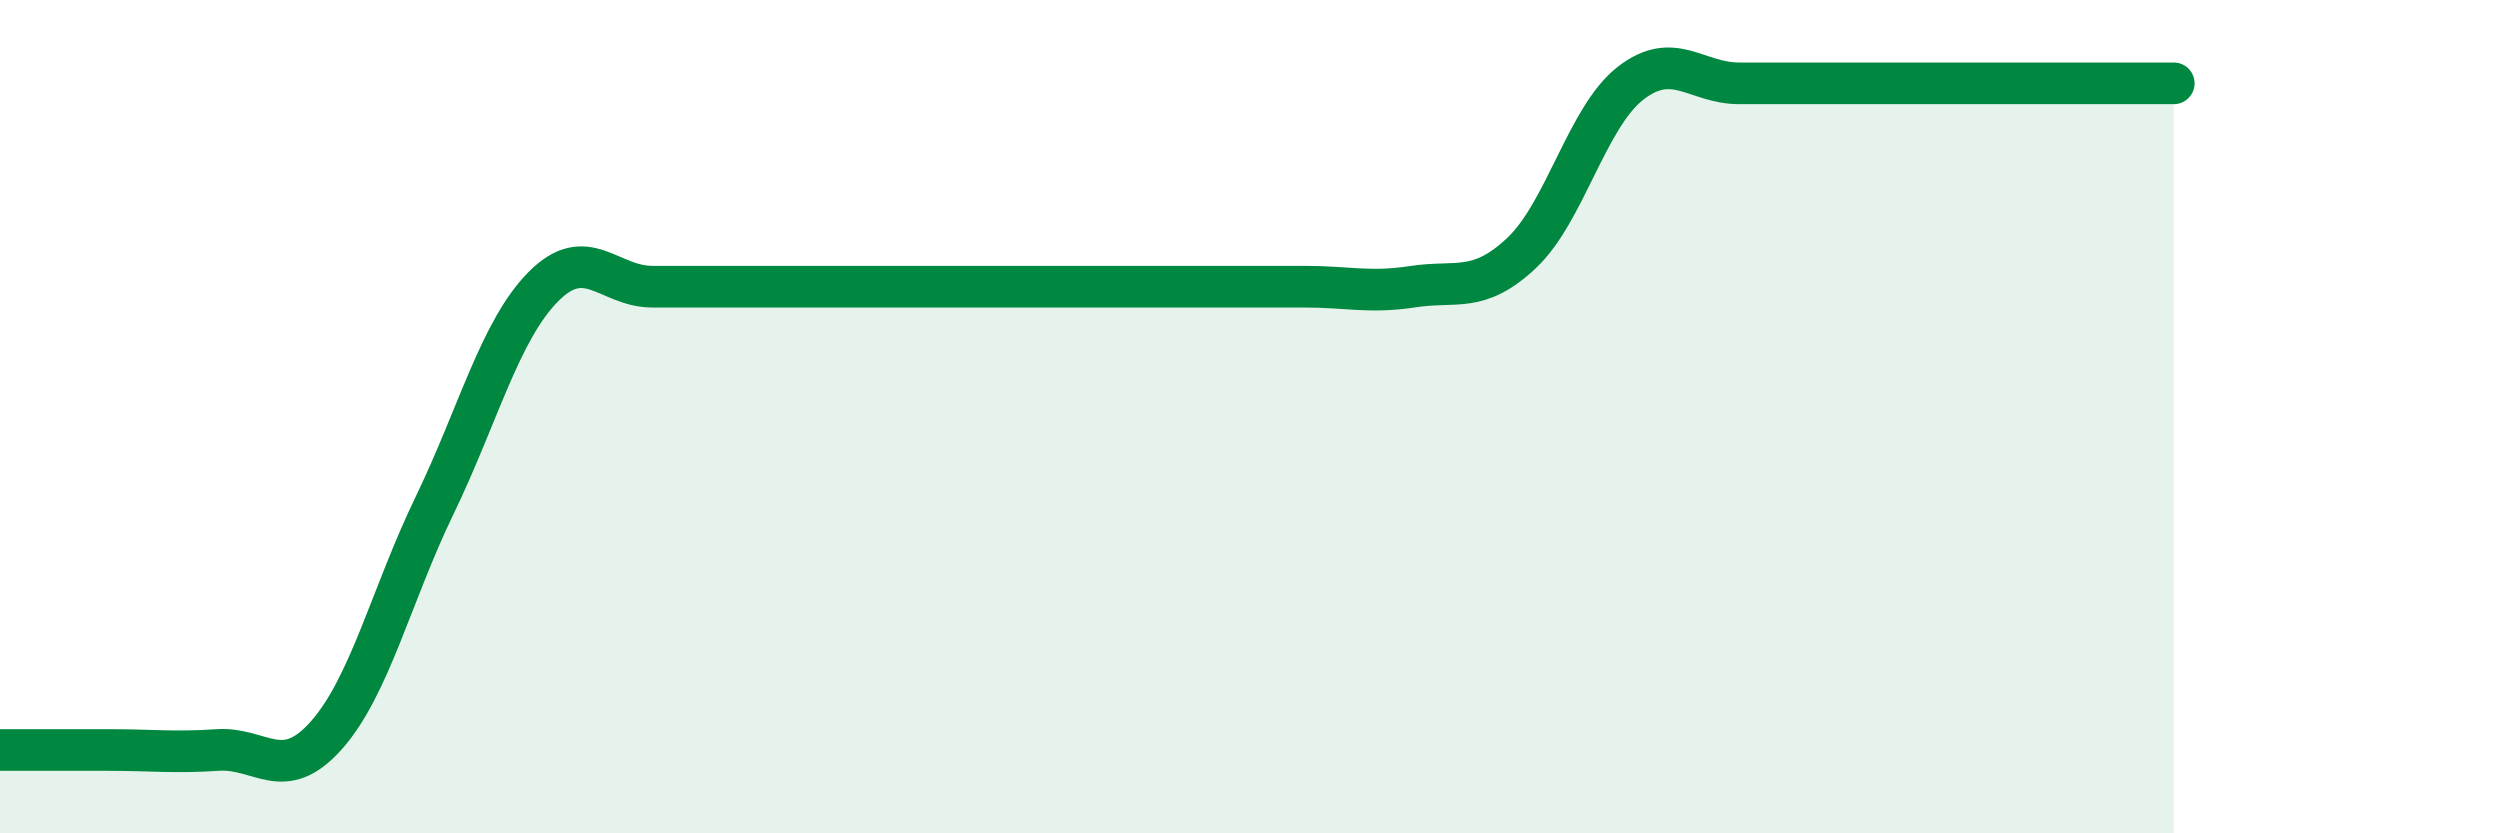
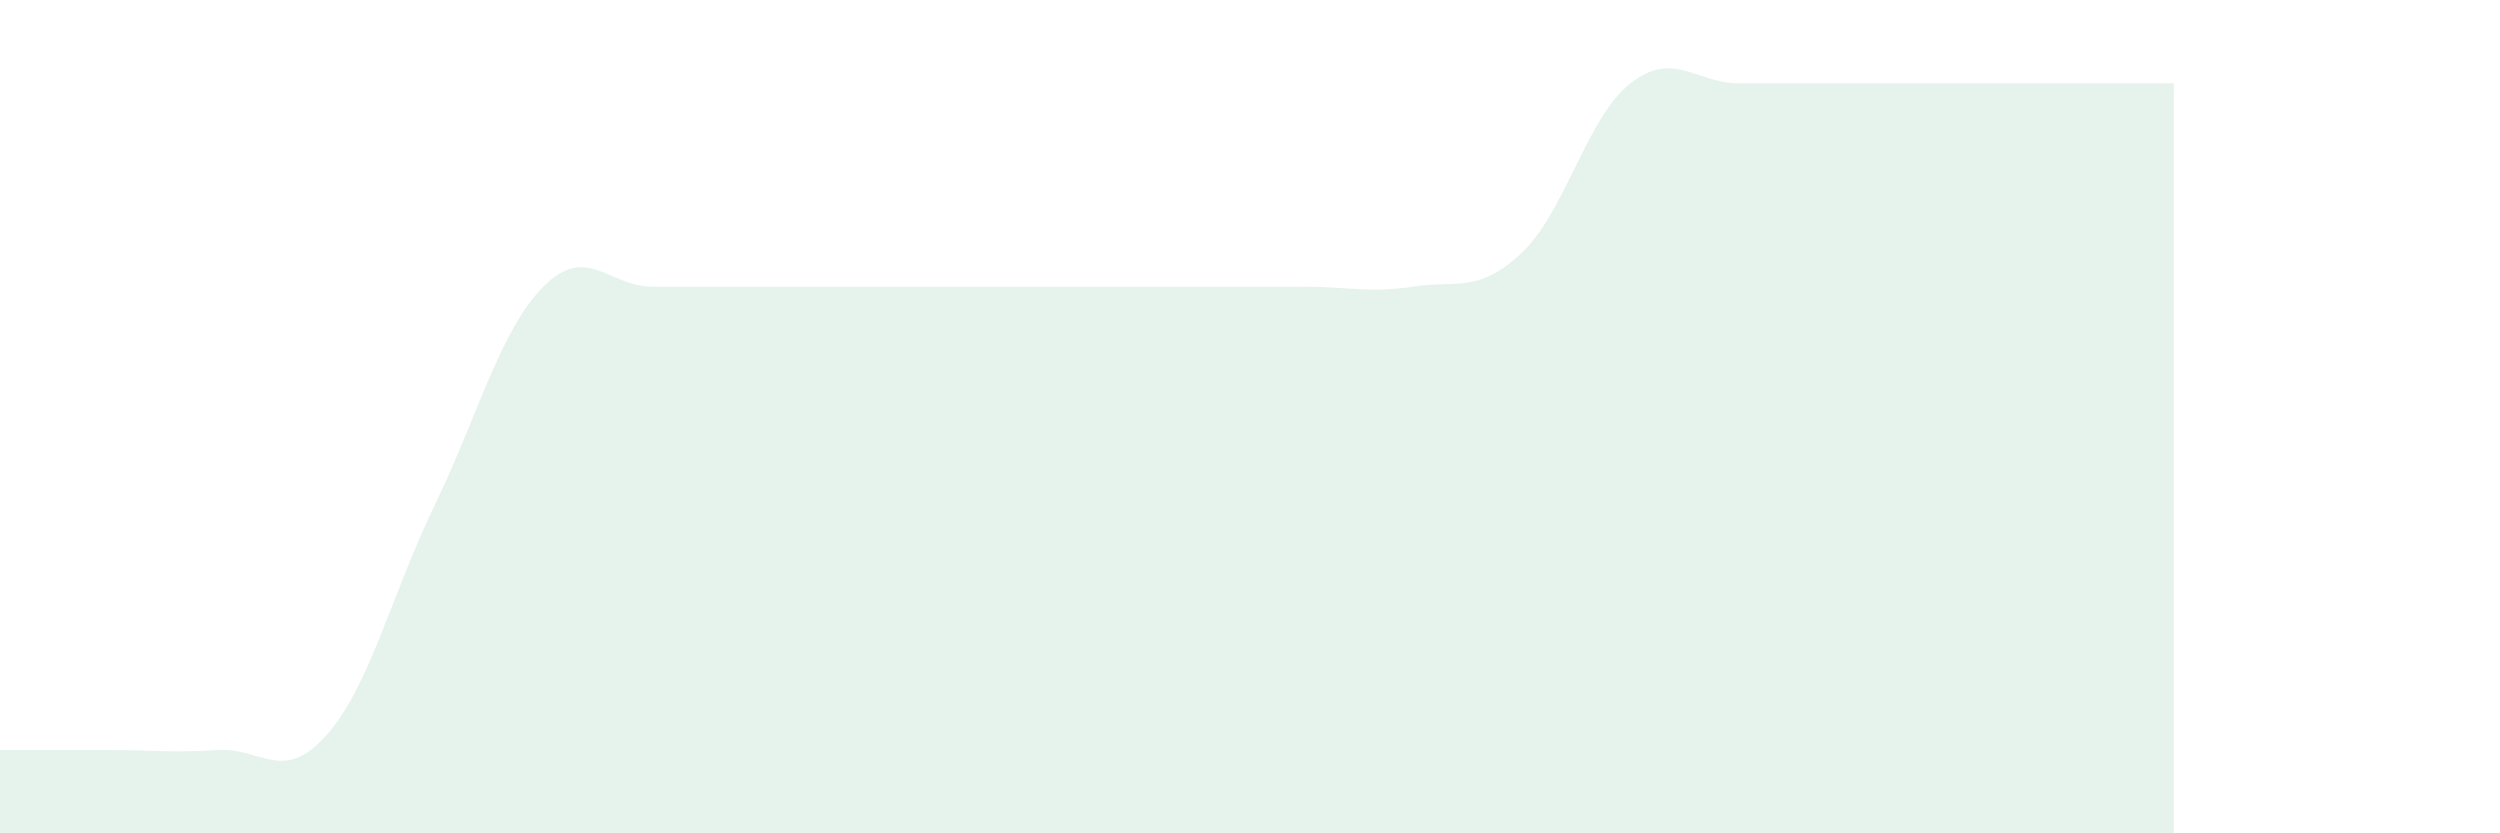
<svg xmlns="http://www.w3.org/2000/svg" width="60" height="20" viewBox="0 0 60 20">
  <path d="M 0,18 C 0.52,18 1.57,18 2.61,18 C 3.65,18 4.18,18.07 5.22,18 C 6.26,17.93 6.79,18.82 7.83,17.65 C 8.87,16.48 9.39,14.28 10.43,12.13 C 11.47,9.98 12,7.93 13.04,6.88 C 14.08,5.83 14.61,6.88 15.65,6.88 C 16.69,6.88 17.22,6.88 18.26,6.88 C 19.3,6.88 19.83,6.88 20.87,6.88 C 21.91,6.88 22.44,6.88 23.48,6.88 C 24.52,6.88 25.05,6.88 26.09,6.88 C 27.13,6.88 27.66,6.88 28.7,6.88 C 29.74,6.88 30.26,6.88 31.3,6.88 C 32.34,6.88 32.87,7.04 33.91,6.88 C 34.95,6.72 35.48,7.05 36.52,6.07 C 37.56,5.09 38.09,2.81 39.13,2 C 40.17,1.19 40.7,2 41.74,2 C 42.78,2 43.31,2 44.35,2 C 45.39,2 45.92,2 46.96,2 C 48,2 48.53,2 49.57,2 C 50.61,2 51.65,2 52.17,2L52.17 20L0 20Z" fill="#008740" opacity="0.1" stroke-linecap="round" stroke-linejoin="round" />
-   <path d="M 0,18 C 0.52,18 1.57,18 2.61,18 C 3.65,18 4.18,18.07 5.22,18 C 6.26,17.93 6.79,18.82 7.83,17.65 C 8.87,16.48 9.39,14.28 10.43,12.13 C 11.47,9.98 12,7.93 13.04,6.88 C 14.08,5.83 14.61,6.88 15.65,6.88 C 16.69,6.88 17.22,6.88 18.26,6.88 C 19.3,6.88 19.83,6.88 20.87,6.88 C 21.91,6.88 22.44,6.88 23.48,6.88 C 24.52,6.88 25.05,6.88 26.09,6.88 C 27.13,6.88 27.66,6.88 28.7,6.88 C 29.74,6.88 30.26,6.88 31.3,6.88 C 32.34,6.88 32.87,7.04 33.91,6.88 C 34.95,6.72 35.48,7.05 36.52,6.07 C 37.56,5.09 38.09,2.81 39.13,2 C 40.17,1.19 40.7,2 41.74,2 C 42.78,2 43.31,2 44.35,2 C 45.39,2 45.92,2 46.96,2 C 48,2 48.53,2 49.57,2 C 50.61,2 51.65,2 52.17,2" stroke="#008740" stroke-width="1" fill="none" stroke-linecap="round" stroke-linejoin="round" />
</svg>